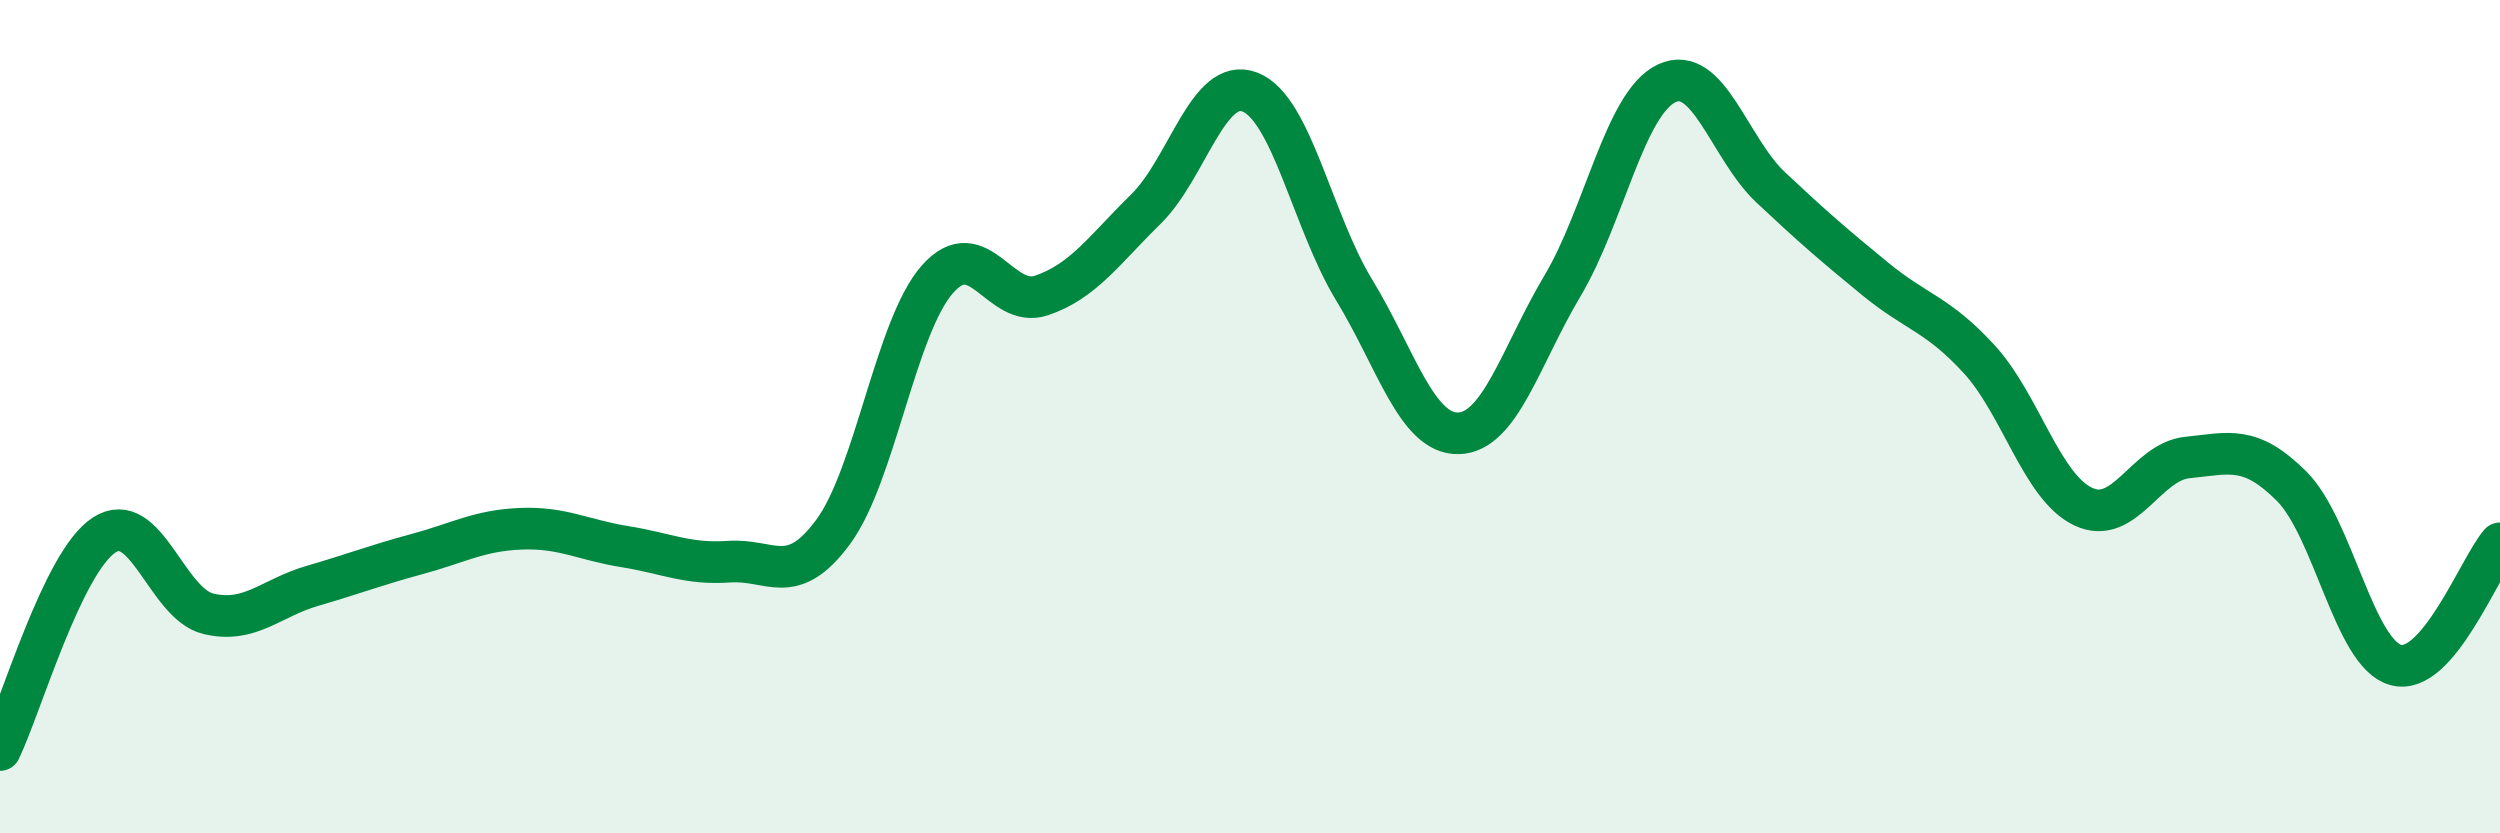
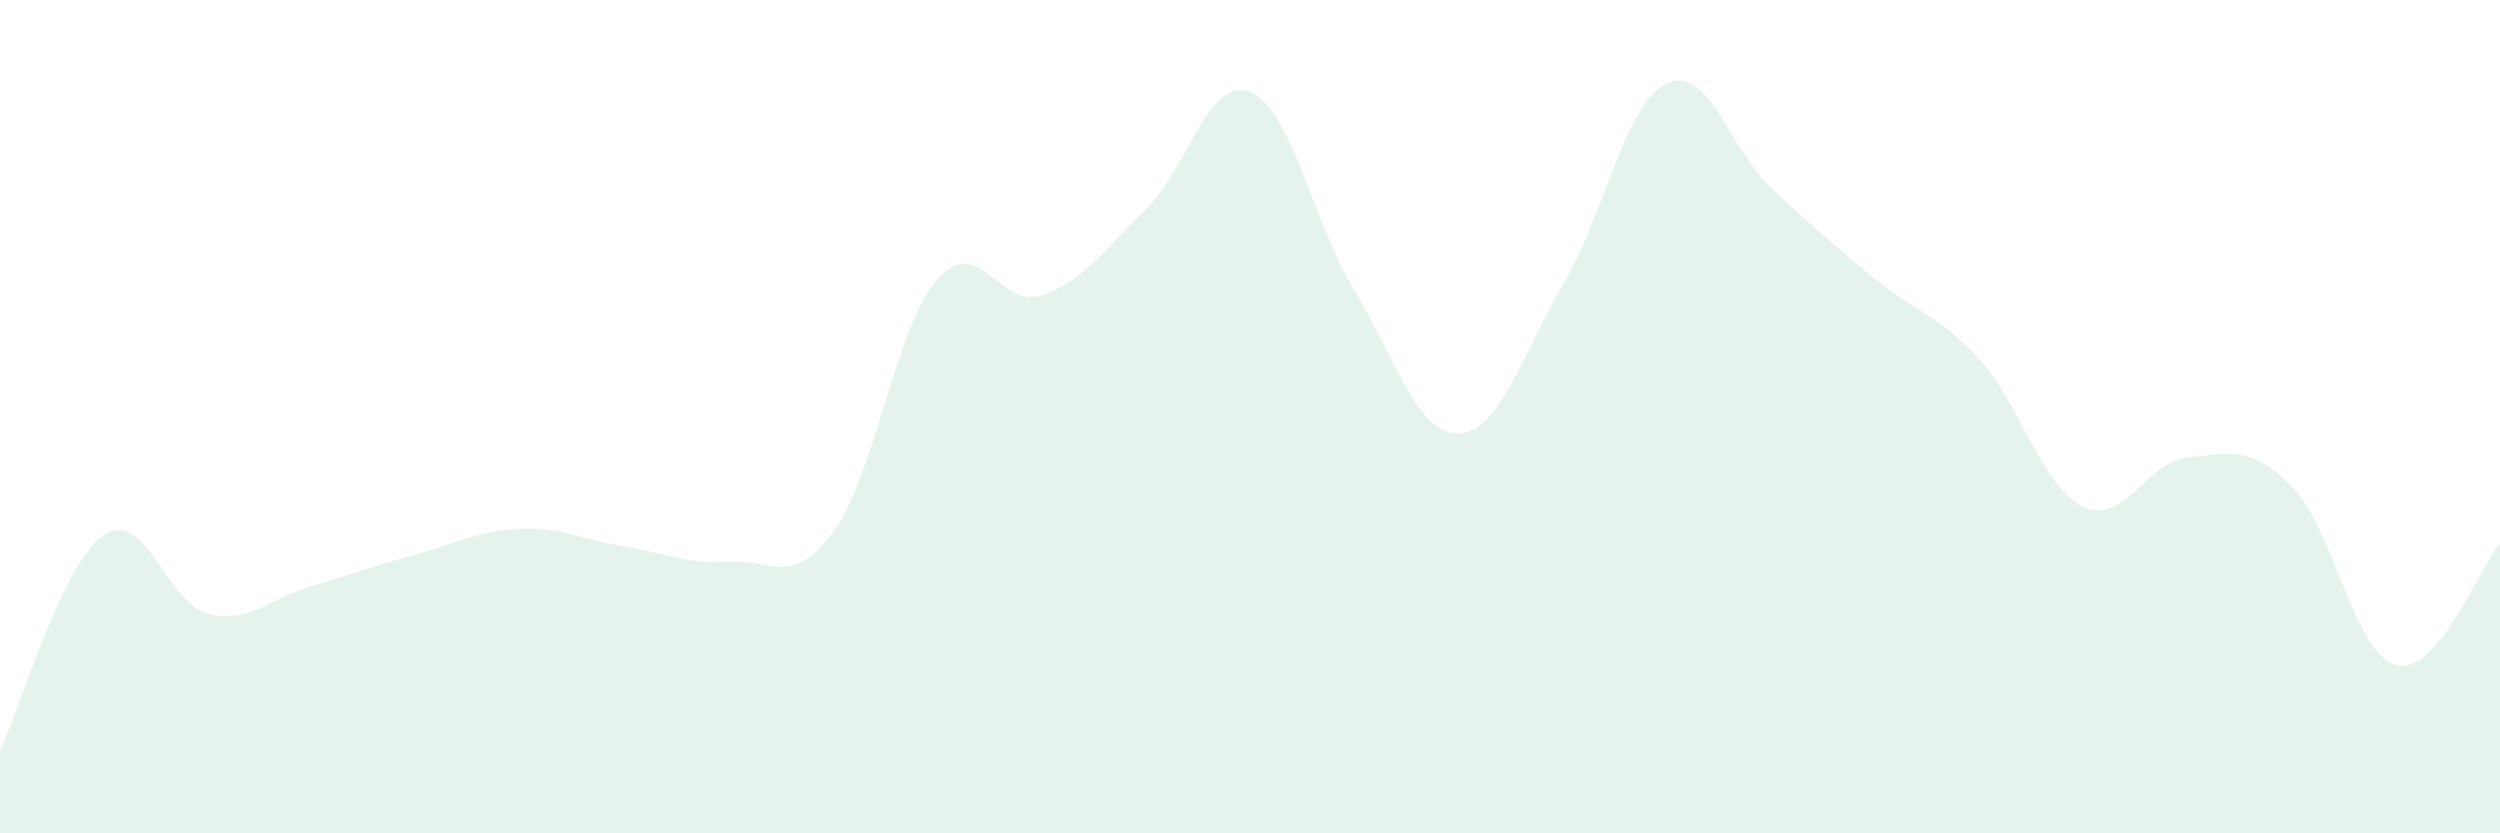
<svg xmlns="http://www.w3.org/2000/svg" width="60" height="20" viewBox="0 0 60 20">
  <path d="M 0,18 C 0.5,16.97 1.5,13.49 2.5,12.84 C 3.5,12.19 4,14.49 5,14.73 C 6,14.97 6.5,14.35 7.5,14.06 C 8.5,13.77 9,13.57 10,13.3 C 11,13.03 11.5,12.73 12.5,12.69 C 13.5,12.65 14,12.96 15,13.12 C 16,13.28 16.5,13.55 17.5,13.48 C 18.5,13.41 19,14.12 20,12.76 C 21,11.4 21.5,7.83 22.5,6.7 C 23.5,5.57 24,7.43 25,7.09 C 26,6.75 26.5,6 27.5,5.02 C 28.5,4.04 29,1.82 30,2.21 C 31,2.6 31.5,5.32 32.5,6.96 C 33.5,8.6 34,10.42 35,10.4 C 36,10.38 36.5,8.54 37.5,6.86 C 38.5,5.18 39,2.47 40,2 C 41,1.53 41.5,3.56 42.5,4.5 C 43.5,5.44 44,5.87 45,6.69 C 46,7.51 46.5,7.53 47.5,8.62 C 48.5,9.71 49,11.69 50,12.16 C 51,12.63 51.5,11.08 52.5,10.98 C 53.5,10.88 54,10.67 55,11.67 C 56,12.67 56.5,15.69 57.5,15.96 C 58.5,16.23 59.5,13.62 60,13.04L60 20L0 20Z" fill="#008740" opacity="0.1" stroke-linecap="round" stroke-linejoin="round" />
-   <path d="M 0,18 C 0.5,16.97 1.5,13.49 2.5,12.84 C 3.5,12.19 4,14.49 5,14.73 C 6,14.97 6.5,14.35 7.5,14.06 C 8.5,13.77 9,13.57 10,13.3 C 11,13.03 11.5,12.73 12.5,12.69 C 13.5,12.65 14,12.96 15,13.12 C 16,13.28 16.5,13.55 17.5,13.48 C 18.5,13.41 19,14.12 20,12.76 C 21,11.4 21.5,7.83 22.5,6.7 C 23.5,5.57 24,7.43 25,7.09 C 26,6.75 26.5,6 27.5,5.02 C 28.5,4.04 29,1.82 30,2.21 C 31,2.6 31.5,5.32 32.5,6.96 C 33.5,8.6 34,10.42 35,10.4 C 36,10.38 36.5,8.54 37.5,6.86 C 38.5,5.18 39,2.47 40,2 C 41,1.53 41.5,3.56 42.5,4.5 C 43.5,5.44 44,5.87 45,6.69 C 46,7.51 46.5,7.53 47.5,8.62 C 48.5,9.71 49,11.69 50,12.16 C 51,12.63 51.5,11.08 52.5,10.98 C 53.5,10.88 54,10.67 55,11.67 C 56,12.67 56.5,15.69 57.5,15.96 C 58.5,16.23 59.5,13.62 60,13.04" stroke="#008740" stroke-width="1" fill="none" stroke-linecap="round" stroke-linejoin="round" />
</svg>